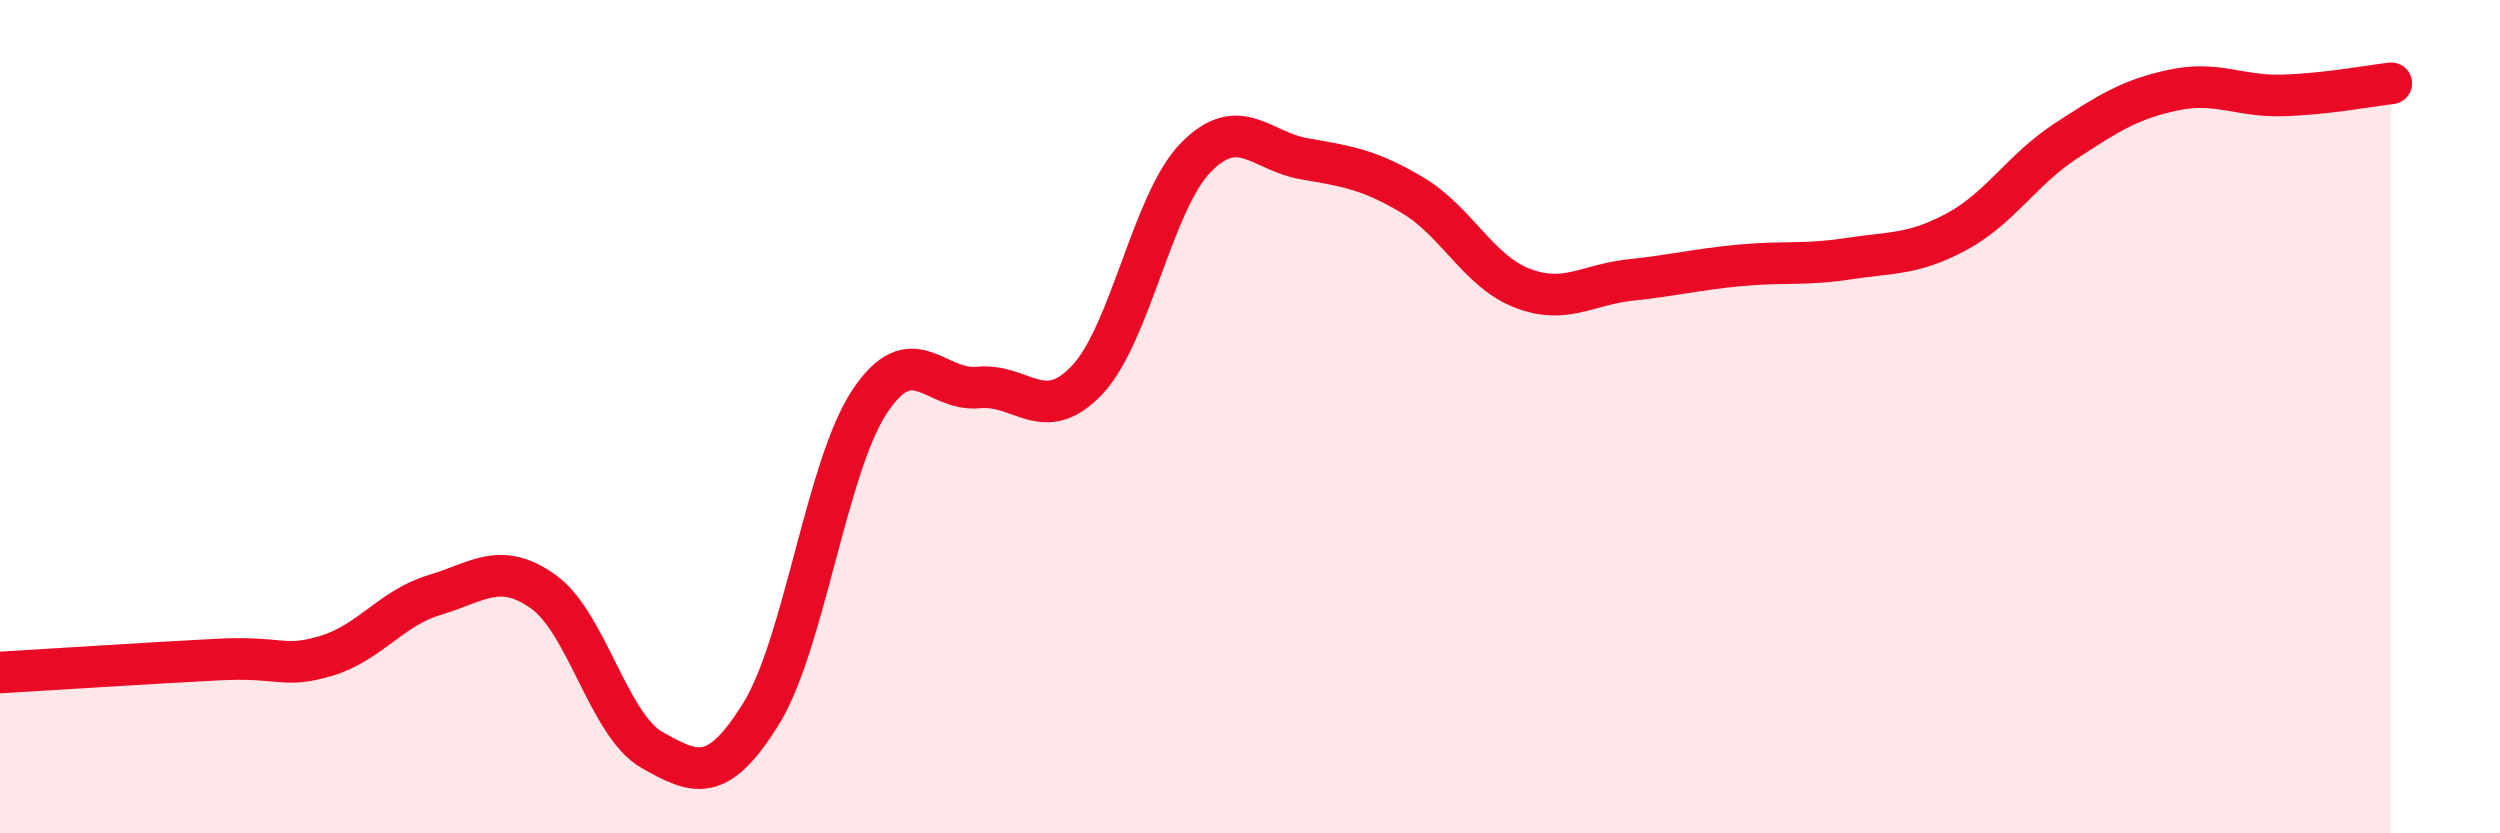
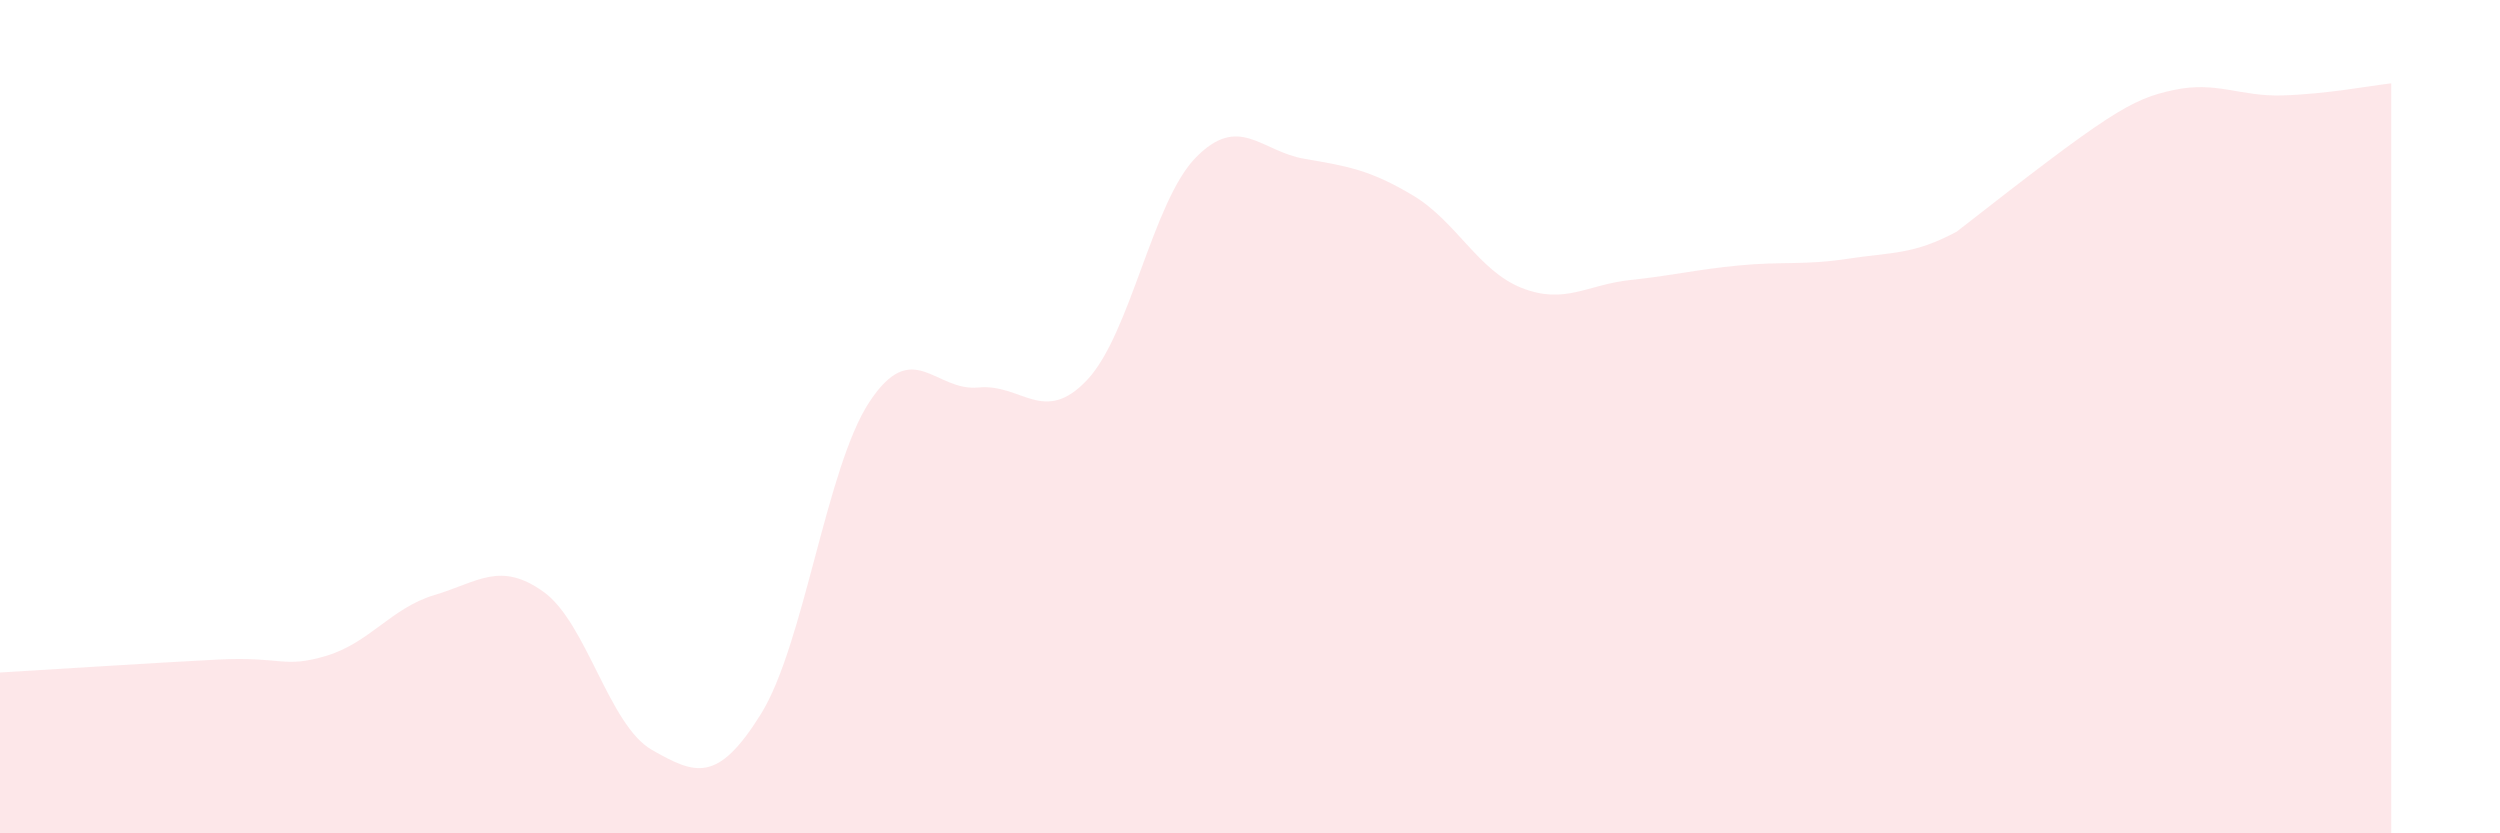
<svg xmlns="http://www.w3.org/2000/svg" width="60" height="20" viewBox="0 0 60 20">
-   <path d="M 0,16.14 C 1.04,16.08 3.65,15.91 5.22,15.83 C 6.79,15.75 6.79,16.05 7.83,15.74 C 8.87,15.43 9.39,14.59 10.43,14.28 C 11.47,13.97 12,13.46 13.04,14.2 C 14.08,14.94 14.61,17.41 15.65,18 C 16.69,18.59 17.22,18.81 18.26,17.14 C 19.3,15.47 19.83,11.21 20.87,9.64 C 21.91,8.07 22.44,9.4 23.48,9.3 C 24.52,9.2 25.05,10.22 26.09,9.12 C 27.13,8.02 27.66,4.84 28.7,3.78 C 29.74,2.72 30.26,3.63 31.3,3.81 C 32.34,3.99 32.87,4.07 33.91,4.69 C 34.95,5.31 35.48,6.5 36.52,6.91 C 37.56,7.32 38.09,6.83 39.13,6.72 C 40.17,6.61 40.7,6.47 41.74,6.37 C 42.78,6.27 43.31,6.37 44.35,6.21 C 45.39,6.05 45.92,6.12 46.96,5.56 C 48,5 48.53,4.07 49.57,3.39 C 50.61,2.71 51.13,2.38 52.17,2.16 C 53.21,1.94 53.74,2.32 54.78,2.29 C 55.82,2.26 56.87,2.06 57.39,2L57.39 20L0 20Z" fill="#EB0A25" opacity="0.1" stroke-linecap="round" stroke-linejoin="round" />
-   <path d="M 0,16.14 C 1.04,16.08 3.65,15.91 5.22,15.83 C 6.79,15.75 6.79,16.05 7.83,15.74 C 8.87,15.43 9.39,14.59 10.43,14.28 C 11.47,13.97 12,13.46 13.04,14.2 C 14.08,14.94 14.61,17.41 15.65,18 C 16.69,18.59 17.22,18.81 18.26,17.14 C 19.3,15.47 19.83,11.21 20.87,9.64 C 21.91,8.07 22.44,9.4 23.48,9.3 C 24.52,9.2 25.05,10.22 26.09,9.12 C 27.13,8.02 27.66,4.84 28.7,3.78 C 29.74,2.72 30.26,3.63 31.3,3.81 C 32.34,3.99 32.87,4.07 33.91,4.69 C 34.95,5.31 35.48,6.5 36.52,6.91 C 37.56,7.32 38.09,6.83 39.13,6.72 C 40.17,6.61 40.7,6.47 41.74,6.37 C 42.78,6.27 43.31,6.37 44.35,6.21 C 45.39,6.05 45.92,6.12 46.96,5.56 C 48,5 48.53,4.07 49.57,3.39 C 50.61,2.71 51.13,2.38 52.17,2.16 C 53.21,1.94 53.74,2.32 54.78,2.29 C 55.82,2.26 56.87,2.06 57.39,2" stroke="#EB0A25" stroke-width="1" fill="none" stroke-linecap="round" stroke-linejoin="round" />
+   <path d="M 0,16.14 C 1.04,16.08 3.65,15.91 5.22,15.83 C 6.79,15.75 6.79,16.05 7.83,15.74 C 8.87,15.43 9.39,14.59 10.43,14.28 C 11.47,13.97 12,13.46 13.04,14.2 C 14.08,14.94 14.61,17.41 15.65,18 C 16.69,18.59 17.22,18.81 18.26,17.14 C 19.3,15.47 19.83,11.21 20.87,9.64 C 21.91,8.07 22.44,9.4 23.48,9.3 C 24.52,9.2 25.05,10.22 26.09,9.12 C 27.13,8.02 27.66,4.84 28.7,3.78 C 29.74,2.72 30.26,3.63 31.3,3.81 C 32.34,3.99 32.87,4.07 33.91,4.69 C 34.95,5.31 35.48,6.5 36.52,6.91 C 37.56,7.32 38.09,6.83 39.13,6.72 C 40.17,6.61 40.7,6.47 41.74,6.37 C 42.78,6.27 43.31,6.37 44.35,6.21 C 45.39,6.05 45.92,6.12 46.96,5.56 C 50.61,2.71 51.13,2.38 52.17,2.16 C 53.21,1.94 53.74,2.32 54.78,2.29 C 55.82,2.26 56.87,2.06 57.39,2L57.39 20L0 20Z" fill="#EB0A25" opacity="0.1" stroke-linecap="round" stroke-linejoin="round" />
</svg>